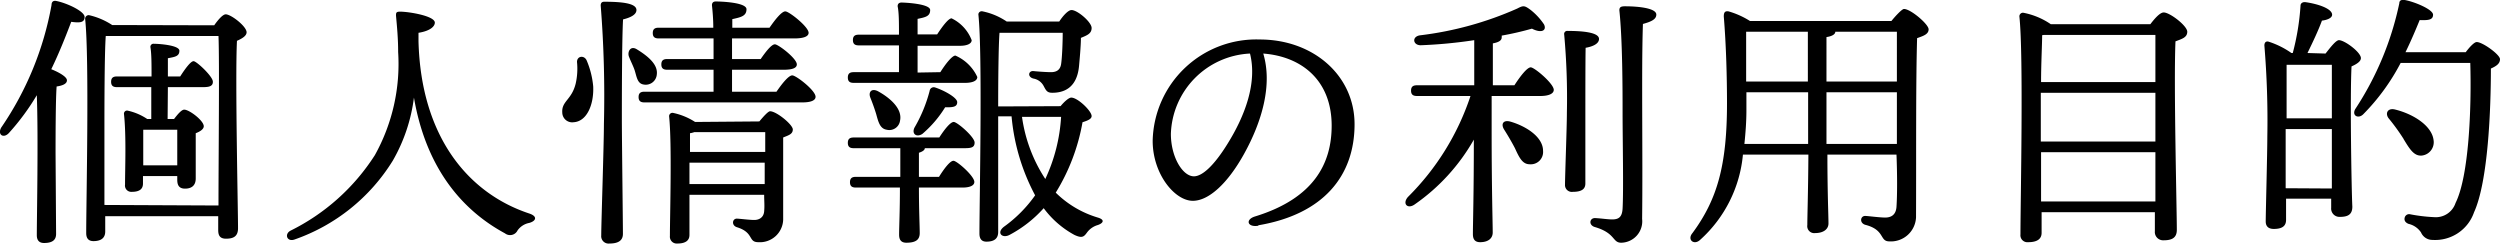
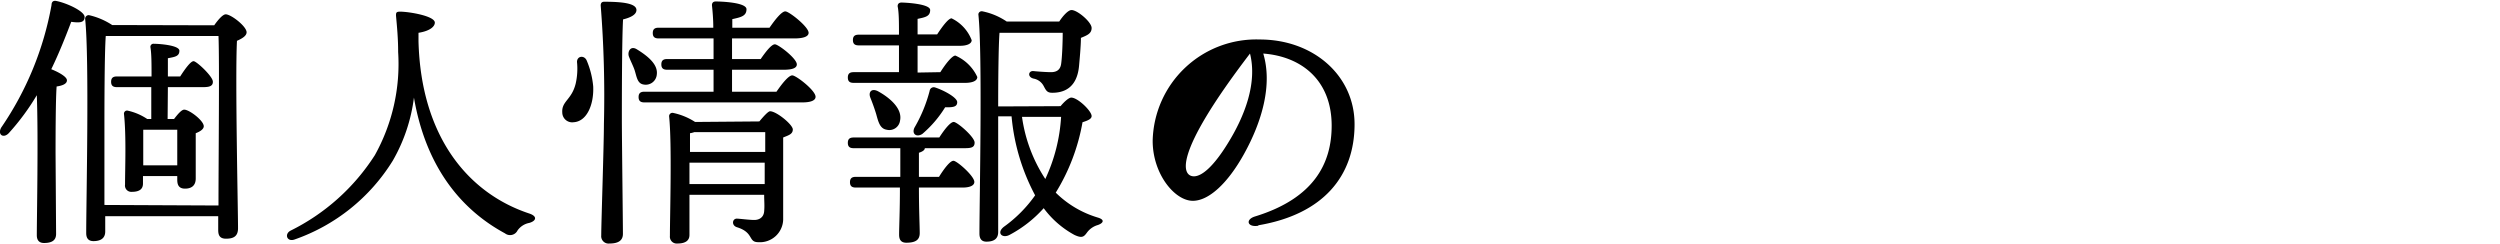
<svg xmlns="http://www.w3.org/2000/svg" viewBox="0 0 186.74 18.19">
  <title>pri-t3</title>
  <g id="Layer_2" data-name="Layer 2">
    <g id="design">
      <g id="_1" data-name="1">
        <path d="M4.19,17.47c0,.46-.28.68-.9.68-.36,0-.54-.2-.54-.58,0-1.38.12-7.32,0-10.46A17.63,17.63,0,0,1,.67,9.93c-.4.44-.88.14-.58-.4A23.52,23.52,0,0,0,3.85.37c0-.22.12-.34.34-.3.75.14,2.13.76,2.13,1.2s-.4.44-1,.36c-.38,1-.87,2.26-1.49,3.54C4.38,5.39,5,5.73,5,6s-.35.4-.77.46c-.08,1-.08,4.32-.08,5ZM16,1.89c.28-.4.64-.82.86-.82.4,0,1.56.9,1.56,1.34,0,.28-.36.48-.72.64-.14,2.76.08,12.56.08,14,0,.62-.36.78-.9.78s-.58-.36-.58-.68v-1H7.86v1.14c0,.46-.28.72-.88.72-.38,0-.54-.22-.54-.6,0-2.44.24-13-.08-16a.27.27,0,0,1,.28-.28,5.29,5.29,0,0,1,1.74.74Zm.32,13.46c0-3.48.08-10.76,0-12.66H8l-.1,0c-.1,1.32-.1,5.78-.1,6.62,0,.54,0,3.82,0,6Zm-3.8-6.46H13c.26-.34.56-.7.76-.7.38,0,1.46.82,1.46,1.24,0,.22-.28.4-.6.52,0,.94,0,2.88,0,3.38s-.28.76-.8.76-.58-.36-.58-.68v-.26H10.68v.56c0,.44-.3.62-.84.62a.47.47,0,0,1-.5-.54c0-1.18.1-3.64-.08-5.28a.23.23,0,0,1,.3-.24A4.26,4.26,0,0,1,11,8.89h.3c0-.72,0-1.56,0-2.38H8.74c-.26,0-.44-.08-.44-.4s.18-.4.44-.4h2.58c0-.9,0-1.68-.08-2.16a.23.23,0,0,1,.26-.28c.34,0,1.9.1,1.9.52s-.34.46-.86.56V5.71h.92c.36-.56.78-1.14,1-1.14s1.42,1.12,1.44,1.52-.38.42-.8.42H12.54Zm.72,3.46c0-.86,0-2,0-2.66H10.7c0,.42,0,1.48,0,1.88v.78Z" />
        <path d="M31.26,3.07c.18,7.1,3.68,11.36,8.28,12.88.6.2.54.54,0,.7a1.39,1.39,0,0,0-.88.56.62.62,0,0,1-.94.22c-3.44-1.86-5.94-5.14-6.8-10.14A12.59,12.59,0,0,1,29.34,12,14.05,14.05,0,0,1,22,17.89c-.56.2-.78-.4-.3-.66A15.79,15.79,0,0,0,28,11.59a14,14,0,0,0,1.74-7.7c0-1-.08-1.84-.16-2.72,0-.2,0-.3.3-.3.66,0,2.6.32,2.6.82,0,.28-.34.62-1.22.76Z" />
        <path d="M44.31,6.45c.06,1.34-.46,2.62-1.46,2.68A.74.74,0,0,1,42,8.41c-.06-.86.7-.94,1-2.16a5,5,0,0,0,.1-1.62c0-.46.54-.52.72-.12A6.42,6.42,0,0,1,44.31,6.45Zm2.14,2.4c0,1.46.08,7.78.08,8.62,0,.46-.3.72-1,.72a.55.55,0,0,1-.62-.6c0-.92.2-6.78.2-8.32A85.75,85.75,0,0,0,44.87.41c0-.18.08-.28.26-.28,1.36,0,2.41.12,2.41.62,0,.34-.43.56-1,.7C46.45,2.89,46.45,8.05,46.45,8.85Zm.95-3.62c-.11-.32-.29-.66-.42-1s.1-.86.6-.54c.88.54,1.58,1.16,1.48,1.88a.83.83,0,0,1-1,.74C47.6,6.23,47.56,5.73,47.4,5.23ZM58,6.85c.4-.58.9-1.22,1.18-1.22s1.74,1.12,1.74,1.6c0,.26-.32.42-1,.42H48.14c-.26,0-.44-.08-.44-.4s.18-.4.44-.4H53.3V5.21H49.84c-.26,0-.44-.08-.44-.4s.18-.4.44-.4H53.3c0-.52,0-1,0-1.54h-4.1c-.26,0-.44-.08-.44-.4s.18-.4.44-.4h4.08c0-.7-.06-1.3-.1-1.68,0-.18.1-.28.28-.28.34,0,2.3.06,2.3.58s-.44.6-1.06.74v.64h2.78c.4-.58.9-1.22,1.18-1.22S60.4,2,60.4,2.45c0,.26-.34.42-1.06.42H54.68V4.41h2.14c.36-.52.8-1.1,1.06-1.1s1.64,1.06,1.64,1.5c0,.26-.3.4-1,.4H54.68V6.85ZM56.72,9.07c.3-.36.66-.76.8-.76.48,0,1.7,1,1.7,1.36s-.34.44-.72.6c0,1.54,0,4,0,6.14a1.74,1.74,0,0,1-1.86,1.68c-.78,0-.3-.72-1.6-1.12-.42-.14-.34-.64,0-.64.16,0,.94.1,1.3.1s.7-.18.74-.64,0-.78,0-1.24H51.5l0,3c0,.42-.3.64-.9.64a.51.51,0,0,1-.56-.56c0-1.6.16-6.86-.06-8.94a.25.25,0,0,1,.28-.26,4.83,4.83,0,0,1,1.66.68Zm-4.86.8a1.5,1.5,0,0,1-.32.08c0,.28,0,.82,0,1.4h5.62V9.87Zm5.26,3.88v-1.6H51.5v1.6Z" />
        <path d="M70.24,5.39c.38-.6.86-1.22,1.12-1.24A3.2,3.2,0,0,1,73,5.75c0,.3-.38.44-.92.44H63.77c-.26,0-.44-.08-.44-.4s.18-.4.44-.4h3.38c0-.62,0-1.32,0-2h-3c-.26,0-.44-.08-.44-.4s.18-.4.44-.4h3c0-.88,0-1.66-.1-2.12,0-.18.1-.28.29-.28s2.14.08,2.14.56-.38.54-.94.66V2.57H70c.38-.58.84-1.2,1.08-1.2A3,3,0,0,1,72.58,3c0,.28-.38.42-.86.42H68.54v2Zm-1.16,5.68c0,.14-.18.26-.44.34v1.8h1.5c.36-.58.82-1.2,1.08-1.2s1.56,1.14,1.56,1.58c0,.28-.36.42-.88.42H68.64c0,1.68.06,2.9.06,3.4s-.3.72-1,.72c-.39,0-.54-.22-.54-.6,0-.58.06-1.76.06-3.52H63.93c-.26,0-.44-.08-.44-.4s.18-.4.44-.4h3.32V11.07H63.77c-.26,0-.44-.08-.44-.4s.18-.4.44-.4h6.39c.36-.56.82-1.16,1.08-1.16s1.56,1.12,1.56,1.54-.34.42-.9.42ZM65.45,8.53c-.12-.4-.28-.84-.44-1.24s.08-.72.56-.48c.92.5,1.85,1.32,1.66,2.2a.81.81,0,0,1-1,.68C65.73,9.61,65.61,9.11,65.45,8.53Zm2.86,1a10.86,10.86,0,0,0,1.13-2.74.31.31,0,0,1,.4-.26c.68.22,1.66.76,1.66,1.1s-.28.4-.9.38A8.4,8.4,0,0,1,68.9,10C68.46,10.29,68.08,10,68.31,9.53Zm10.91-1.6c.28-.34.62-.64.8-.64.48,0,1.52,1,1.52,1.38,0,.22-.3.34-.68.46a14.94,14.94,0,0,1-2,5.26A7.52,7.52,0,0,0,82,16.25c.6.18.36.44,0,.56a1.52,1.52,0,0,0-.82.58c-.22.3-.36.42-.92.16a7,7,0,0,1-2.3-2,9.18,9.18,0,0,1-2.56,2c-.54.28-1-.16-.4-.62a9.9,9.9,0,0,0,2.32-2.34,15.39,15.39,0,0,1-1.76-5.9h-1v.46c0,.74,0,7.38,0,8.18,0,.46-.26.72-.88.72-.36,0-.52-.22-.52-.6,0-2.48.24-13.38-.08-16.38A.25.25,0,0,1,73.4.85a5,5,0,0,1,1.8.76h3.92c.26-.4.66-.86.92-.86.44,0,1.5.9,1.5,1.34s-.38.56-.8.74c0,.62-.1,1.64-.14,2.1-.16,1.7-1.2,2-2,2-.38,0-.46-.16-.64-.5a1.07,1.07,0,0,0-.76-.56c-.48-.12-.38-.6,0-.56s1,.08,1.3.08.68-.08.76-.6.12-1.68.12-2.34H74.76l-.1,0c-.08,1-.1,3.8-.1,5.5Zm-2.88.8a11.29,11.29,0,0,0,1.74,4.64,12.67,12.67,0,0,0,1.18-4.64Z" />
-         <path d="M94,16.86c-.83.14-1-.46-.26-.69,4.44-1.36,5.73-4,5.73-6.78C99.47,6,97.23,4.22,94.36,4c.7,2.33-.09,5.07-1.43,7.49C91.69,13.73,90.27,15,89.1,15c-1.35,0-3-2-3-4.48a7.74,7.74,0,0,1,8-7.57c4,0,7.08,2.69,7.08,6.33,0,3.86-2.33,6.73-7.2,7.55Zm-4.82-3.69c.65,0,1.54-.86,2.5-2.41C93,8.65,93.92,6.18,93.37,4a6.21,6.21,0,0,0-5.91,6C87.46,11.73,88.34,13.17,89.18,13.17Z" />
-         <path d="M113.12,6.37c.4-.62.94-1.34,1.22-1.34s1.72,1.22,1.72,1.68c0,.3-.4.46-1,.46h-3.64V9.81c0,4.36.08,6.8.08,7.56,0,.42-.32.72-.94.72-.39,0-.54-.22-.54-.6,0-.8.07-3,.07-7.06a14.75,14.75,0,0,1-4.42,4.84c-.54.38-.94-.06-.5-.56a19.08,19.08,0,0,0,4.67-7.54h-4c-.26,0-.44-.08-.44-.4s.18-.4.44-.4h4.28V3a35.4,35.4,0,0,1-4,.38c-.58,0-.68-.64-.06-.74a25.31,25.31,0,0,0,7.27-2c.46-.24.54-.24,1,.1a4.72,4.72,0,0,1,1,1.08c.22.44-.16.7-.9.32a22.91,22.91,0,0,1-2.26.52.51.51,0,0,1,0,.14c0,.22-.22.36-.66.44V6.37Zm2.14,4.9a.92.92,0,0,1-1,1c-.54,0-.78-.5-1.1-1.2-.24-.46-.52-.94-.8-1.38s-.06-.76.48-.6C114,9.43,115.26,10.23,115.26,11.27Zm3.16-3c0,.94,0,4.84,0,5.44,0,.44-.32.62-.94.62a.51.51,0,0,1-.58-.54c0-.66.14-4.34.14-5.36a52.61,52.61,0,0,0-.2-5.84.23.23,0,0,1,.26-.28c1.08,0,2.34.1,2.34.6,0,.34-.42.56-1,.66C118.42,4.47,118.42,7.69,118.42,8.27Zm5.3-7.18c0,.34-.34.52-1,.7-.12,3.44,0,9.78-.06,14.56a1.6,1.6,0,0,1-1.56,1.78c-.68,0-.4-.72-2-1.18-.46-.16-.36-.68.06-.66s.94.1,1.26.1c.5,0,.74-.18.78-.8.08-1.42,0-5.14,0-7.24,0-1.48,0-5.34-.24-7.58,0-.22.1-.3.4-.3C122.5.47,123.72.63,123.72,1.09Z" />
-         <path d="M141.28,1.57c.34-.42.8-.9.94-.9.5,0,1.84,1.14,1.84,1.52s-.42.5-.86.66c-.1,3.36-.06,9-.08,13.38a1.88,1.88,0,0,1-2,1.8c-.74,0-.3-.86-1.8-1.24-.44-.14-.36-.66,0-.66.2,0,1.06.12,1.5.12s.8-.2.84-.8c.06-.9.06-2.4,0-3.9H136.5c0,2.86.08,4.54.08,5.14,0,.42-.36.72-1,.72a.52.52,0,0,1-.58-.6c0-.68.06-2.34.08-5.26h-4.89A9.76,9.76,0,0,1,127,17.91c-.46.44-1,0-.58-.5,1.86-2.52,2.58-5.08,2.58-9.7,0-1.88-.06-4.3-.24-6.48,0-.32.1-.42.36-.38a6.23,6.23,0,0,1,1.6.72Zm-6.22,9.18V6.89h-4.61c0,.44,0,.9,0,1.36,0,.8-.06,1.64-.15,2.5Zm-4.63-8.38c0,1.24,0,2.48,0,3.72h4.61V2.37Zm6,3.72h5.26V2.37h-4.6c0,.2-.26.34-.66.4Zm5.26,4.66V6.89h-5.26v3.86Z" />
-         <path d="M160.62,1.81c.32-.42.72-.88,1-.88.46,0,1.76,1,1.76,1.44s-.42.54-.88.72c-.14,3.06.1,12.52.1,14.08,0,.62-.4.78-1,.78a.62.62,0,0,1-.64-.68V15.85h-8.46v1.54c0,.46-.33.7-1,.7a.52.52,0,0,1-.58-.58c0-2.46.24-13.3-.08-16.28a.27.27,0,0,1,.28-.28,5.43,5.43,0,0,1,2.07.86Zm-8.18,8.76H161l0-3.64h-8.56v3.64ZM161,15.05l0-3.68h-8.54l0,3.68ZM152.54,2.63c0,.68-.08,2.12-.08,3.5H161V2.61h-8.34Z" />
-         <path d="M173.71,4c.33-.42.77-1,1-1,.42,0,1.64.9,1.64,1.34,0,.26-.34.46-.7.62-.12,2.38,0,9.24.06,10.48,0,.62-.38.76-.94.76a.62.62,0,0,1-.64-.68v-.68h-3.37v1.58c0,.46-.28.68-.92.68-.4,0-.6-.2-.6-.56,0-.6.12-5.1.12-6.32a67.92,67.92,0,0,0-.22-6.82c0-.2.1-.36.34-.28a6.28,6.28,0,0,1,1.68.84h.1a18.28,18.28,0,0,0,.58-3.54c0-.16.14-.28.36-.26,1,.14,2,.5,2,.94,0,.26-.41.4-.76.44-.27.74-.69,1.62-1.08,2.42Zm.47,4.84c0-1.68,0-3.22,0-4H171l-.2,0c0,.8,0,2.6,0,4Zm0,5.24,0-4.44h-3.45V10c0,.8,0,2.56,0,4.06Zm10-10.18c.28-.38.64-.76.82-.76.44,0,1.74.94,1.74,1.28s-.28.52-.68.7c0,3-.2,8.42-1.26,10.74a3.07,3.07,0,0,1-3.1,2.06.92.92,0,0,1-.86-.56,1.54,1.54,0,0,0-.94-.64c-.28-.12-.32-.3-.28-.46A.34.34,0,0,1,180,16a12.25,12.25,0,0,0,1.82.22,1.55,1.55,0,0,0,1.6-1.06c1-2,1.2-7.1,1.1-10.46h-5.2a15.89,15.89,0,0,1-2.78,3.82c-.36.38-.88.14-.62-.36a22.87,22.87,0,0,0,3.3-7.92c0-.18.12-.28.4-.24.7.12,2.12.7,2.12,1.1s-.38.42-1,.4c-.28.68-.62,1.5-1.06,2.4Zm-4.64,6.48a15.34,15.34,0,0,0-1.1-1.52c-.3-.36-.12-.82.46-.68,1.38.34,2.76,1.22,2.88,2.3a1,1,0,0,1-.88,1.14C180.32,11.67,180,11.15,179.54,10.39Z" />
+         <path d="M94,16.86c-.83.14-1-.46-.26-.69,4.44-1.36,5.73-4,5.73-6.78C99.47,6,97.23,4.22,94.36,4c.7,2.33-.09,5.07-1.43,7.49C91.69,13.73,90.27,15,89.1,15c-1.35,0-3-2-3-4.48a7.74,7.74,0,0,1,8-7.57c4,0,7.08,2.69,7.08,6.33,0,3.86-2.33,6.73-7.2,7.55Zm-4.82-3.69c.65,0,1.54-.86,2.5-2.41C93,8.65,93.92,6.18,93.37,4C87.46,11.73,88.34,13.17,89.18,13.17Z" />
      </g>
    </g>
  </g>
</svg>